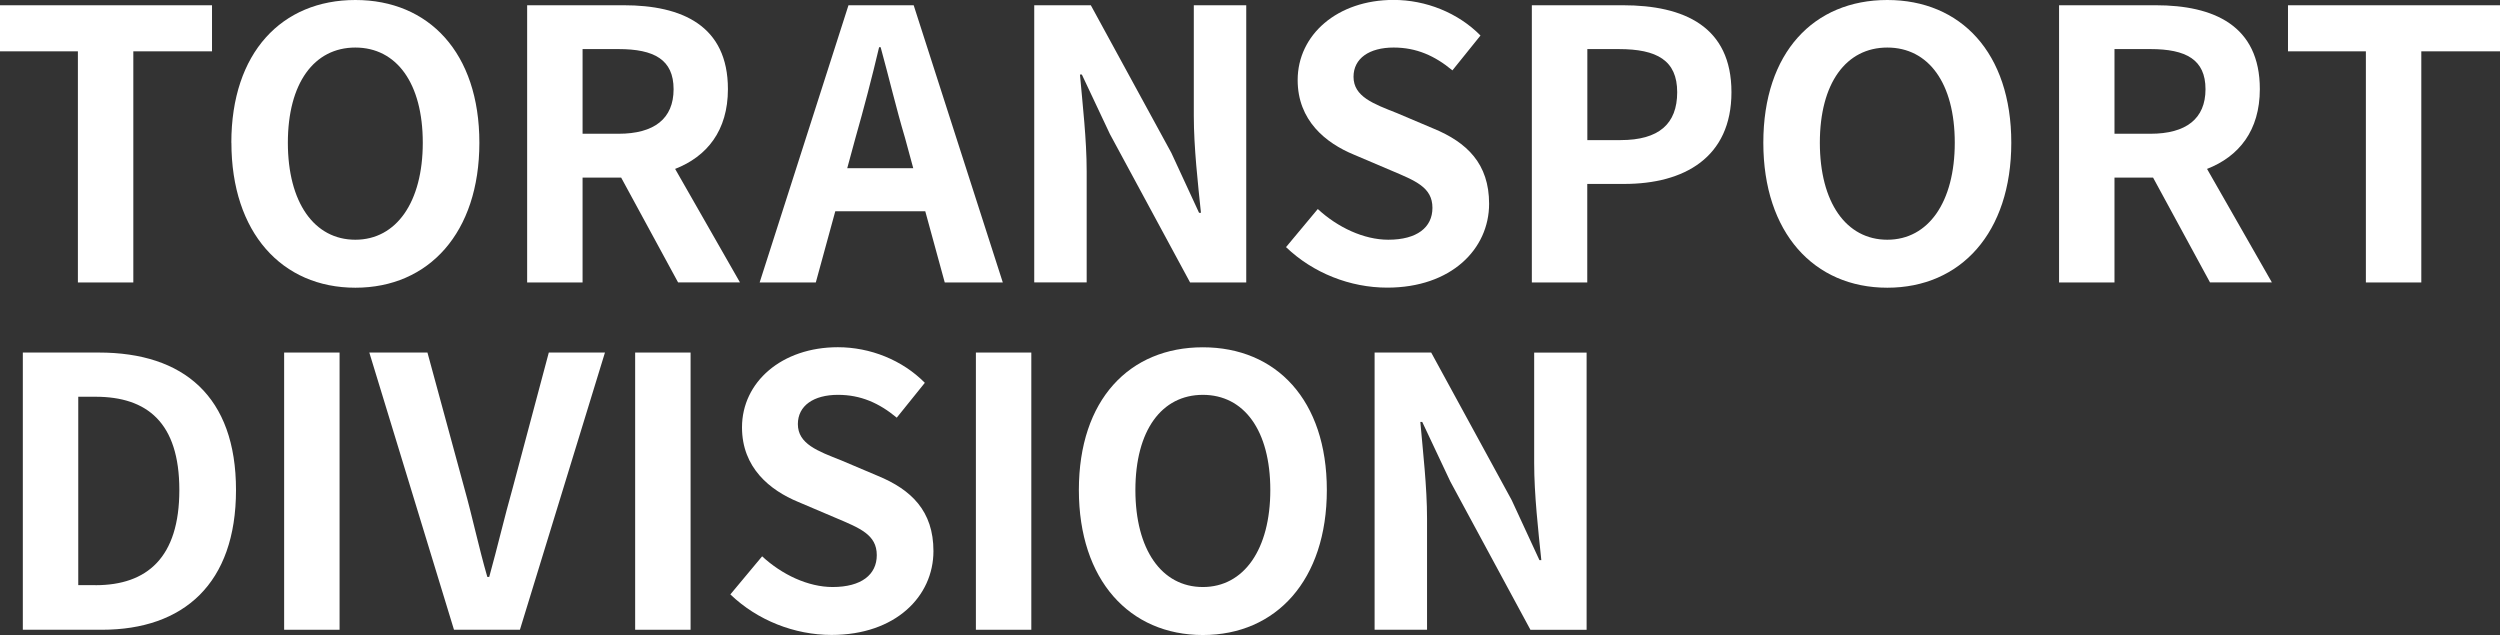
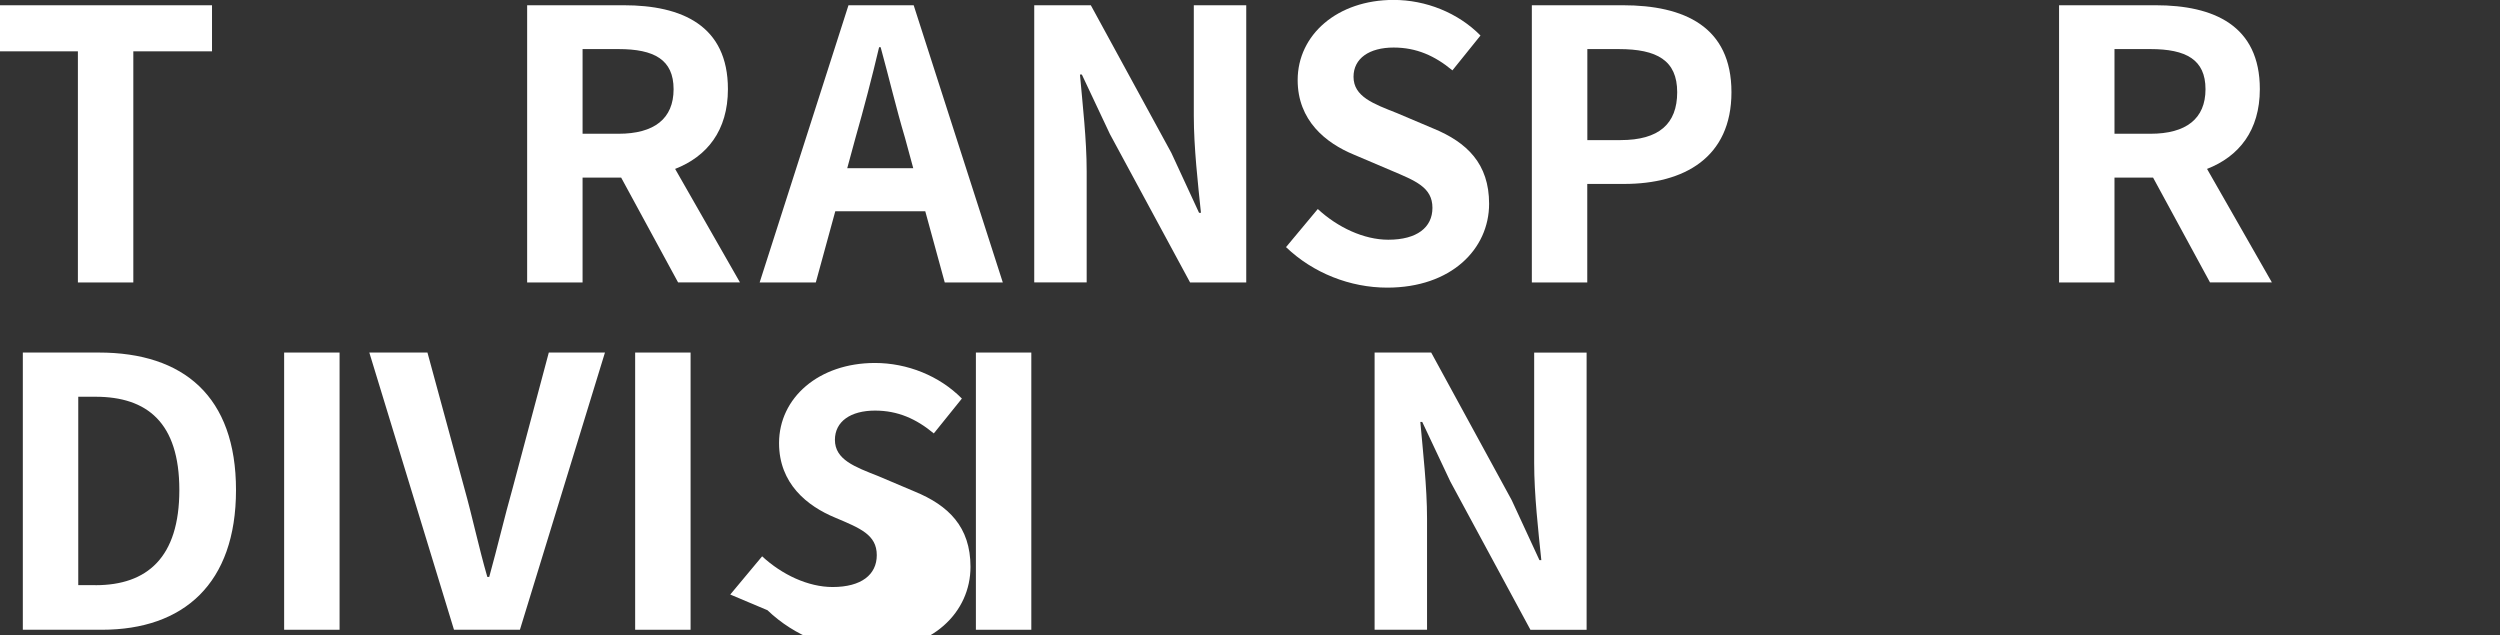
<svg xmlns="http://www.w3.org/2000/svg" id="_レイヤー_2" data-name="レイヤー 2" viewBox="0 0 342.79 87.07">
  <rect x="0" y="0" width="342.79" height="87.07" fill="#333333" stroke="none" />
  <defs>
    <style>
      .cls-1 {
        fill: #fff;
      }
    </style>
  </defs>
  <g id="PC">
    <g id="ABOUT">
      <g>
        <path class="cls-1" d="M10.68,7.04H0V.72H29.07V7.04h-10.79v31.69h-7.6V7.04Z" />
-         <path class="cls-1" d="M31.72,19.57C31.72,7.19,38.66,0,48.73,0s17,7.24,17,19.57-6.93,19.88-17,19.88-17-7.55-17-19.88Zm26.25,0c0-8.17-3.6-13.05-9.25-13.05s-9.25,4.88-9.25,13.05,3.6,13.3,9.25,13.3,9.25-5.19,9.25-13.3Z" />
        <path class="cls-1" d="M92.98,38.73l-7.81-14.38h-5.29v14.38h-7.6V.72h13.25c7.96,0,14.28,2.77,14.28,11.5,0,5.7-2.88,9.24-7.24,10.94l8.89,15.56h-8.47Zm-13.1-20.39h4.93c4.88,0,7.55-2.05,7.55-6.11s-2.67-5.5-7.55-5.5h-4.93v11.61Z" />
        <path class="cls-1" d="M126.86,28.97h-12.33l-2.67,9.76h-7.7L116.34,.72h8.94l12.22,38.01h-7.96l-2.67-9.76Zm-1.64-5.91l-1.13-4.16c-1.18-3.95-2.21-8.32-3.34-12.43h-.21c-.98,4.16-2.11,8.47-3.24,12.43l-1.13,4.16h9.04Z" />
        <path class="cls-1" d="M141.81,.72h7.76l11.04,20.24,3.8,8.22h.26c-.41-3.95-.98-8.99-.98-13.3V.72h7.19V38.73h-7.7l-10.99-20.34-3.85-8.17h-.26c.36,4.11,.92,8.89,.92,13.25v15.25h-7.19V.72Z" />
        <path class="cls-1" d="M176.32,33.9l4.37-5.24c2.72,2.52,6.32,4.21,9.66,4.21,3.95,0,6.06-1.69,6.06-4.37,0-2.82-2.31-3.7-5.7-5.14l-5.08-2.16c-3.85-1.59-7.7-4.67-7.7-10.22,0-6.21,5.44-10.99,13.15-10.99,4.42,0,8.83,1.75,11.92,4.88l-3.85,4.78c-2.41-2-4.93-3.13-8.06-3.13-3.34,0-5.5,1.49-5.5,4.01,0,2.72,2.72,3.7,5.96,4.98l4.98,2.11c4.62,1.9,7.65,4.83,7.65,10.32,0,6.21-5.19,11.5-13.97,11.5-5.08,0-10.17-2-13.87-5.55Z" />
        <path class="cls-1" d="M210.04,.72h12.48c8.42,0,14.89,2.93,14.89,11.92s-6.52,12.58-14.69,12.58h-5.08v13.51h-7.6V.72Zm12.17,18.49c5.24,0,7.76-2.21,7.76-6.57s-2.77-5.91-8.01-5.91h-4.31v12.48h4.57Z" />
-         <path class="cls-1" d="M241.78,19.57c0-12.38,6.93-19.57,17-19.57s17,7.24,17,19.57-6.93,19.88-17,19.88-17-7.55-17-19.88Zm26.25,0c0-8.17-3.6-13.05-9.25-13.05s-9.25,4.88-9.25,13.05,3.6,13.3,9.25,13.3,9.25-5.19,9.25-13.3Z" />
        <path class="cls-1" d="M303.03,38.73l-7.81-14.38h-5.29v14.38h-7.6V.72h13.25c7.96,0,14.28,2.77,14.28,11.5,0,5.7-2.88,9.24-7.24,10.94l8.89,15.56h-8.47Zm-13.1-20.39h4.93c4.88,0,7.55-2.05,7.55-6.11s-2.67-5.5-7.55-5.5h-4.93v11.61Z" />
-         <path class="cls-1" d="M324.4,7.04h-10.68V.72h29.07V7.04h-10.79v31.69h-7.6V7.04Z" />
        <path class="cls-1" d="M3.13,48.34H13.56c11.61,0,18.8,6.01,18.8,18.85s-7.19,19.16-18.39,19.16H3.13V48.34Zm9.96,31.9c7.09,0,11.5-3.8,11.5-13.05s-4.42-12.79-11.5-12.79h-2.36v25.83h2.36Z" />
        <path class="cls-1" d="M38.96,48.34h7.6v38.01h-7.6V48.34Z" />
        <path class="cls-1" d="M50.65,48.34h7.96l5.03,18.49c1.18,4.21,1.95,8.01,3.18,12.28h.26c1.18-4.26,2.05-8.06,3.24-12.28l4.93-18.49h7.7l-11.66,38.01h-9.04l-11.61-38.01Z" />
        <path class="cls-1" d="M87.09,48.34h7.6v38.01h-7.6V48.34Z" />
-         <path class="cls-1" d="M100.13,81.52l4.37-5.24c2.72,2.52,6.32,4.21,9.66,4.21,3.96,0,6.06-1.7,6.06-4.37,0-2.82-2.31-3.7-5.7-5.14l-5.08-2.16c-3.85-1.59-7.7-4.67-7.7-10.22,0-6.21,5.44-10.99,13.15-10.99,4.42,0,8.83,1.75,11.92,4.88l-3.85,4.78c-2.41-2-4.93-3.13-8.06-3.13-3.34,0-5.5,1.49-5.5,4.01,0,2.72,2.72,3.7,5.96,4.98l4.98,2.11c4.62,1.9,7.65,4.83,7.65,10.32,0,6.21-5.19,11.5-13.97,11.5-5.08,0-10.17-2-13.87-5.55Z" />
+         <path class="cls-1" d="M100.13,81.52l4.37-5.24c2.72,2.52,6.32,4.21,9.66,4.21,3.96,0,6.06-1.7,6.06-4.37,0-2.82-2.31-3.7-5.7-5.14c-3.85-1.59-7.7-4.67-7.7-10.22,0-6.21,5.44-10.99,13.15-10.99,4.42,0,8.83,1.75,11.92,4.88l-3.85,4.78c-2.41-2-4.93-3.13-8.06-3.13-3.34,0-5.5,1.49-5.5,4.01,0,2.72,2.72,3.7,5.96,4.98l4.98,2.11c4.62,1.9,7.65,4.83,7.65,10.32,0,6.21-5.19,11.5-13.97,11.5-5.08,0-10.17-2-13.87-5.55Z" />
        <path class="cls-1" d="M133.81,48.34h7.6v38.01h-7.6V48.34Z" />
-         <path class="cls-1" d="M147.93,67.19c0-12.38,6.93-19.57,17-19.57s17,7.24,17,19.57-6.93,19.88-17,19.88-17-7.55-17-19.88Zm26.25,0c0-8.17-3.6-13.05-9.25-13.05s-9.25,4.88-9.25,13.05,3.6,13.3,9.25,13.3,9.25-5.19,9.25-13.3Z" />
        <path class="cls-1" d="M188.48,48.34h7.76l11.04,20.24,3.8,8.22h.26c-.41-3.96-.98-8.99-.98-13.3v-15.15h7.19v38.01h-7.7l-10.99-20.34-3.85-8.17h-.26c.36,4.11,.92,8.89,.92,13.25v15.25h-7.19V48.34Z" />
      </g>
    </g>
  </g>
</svg>